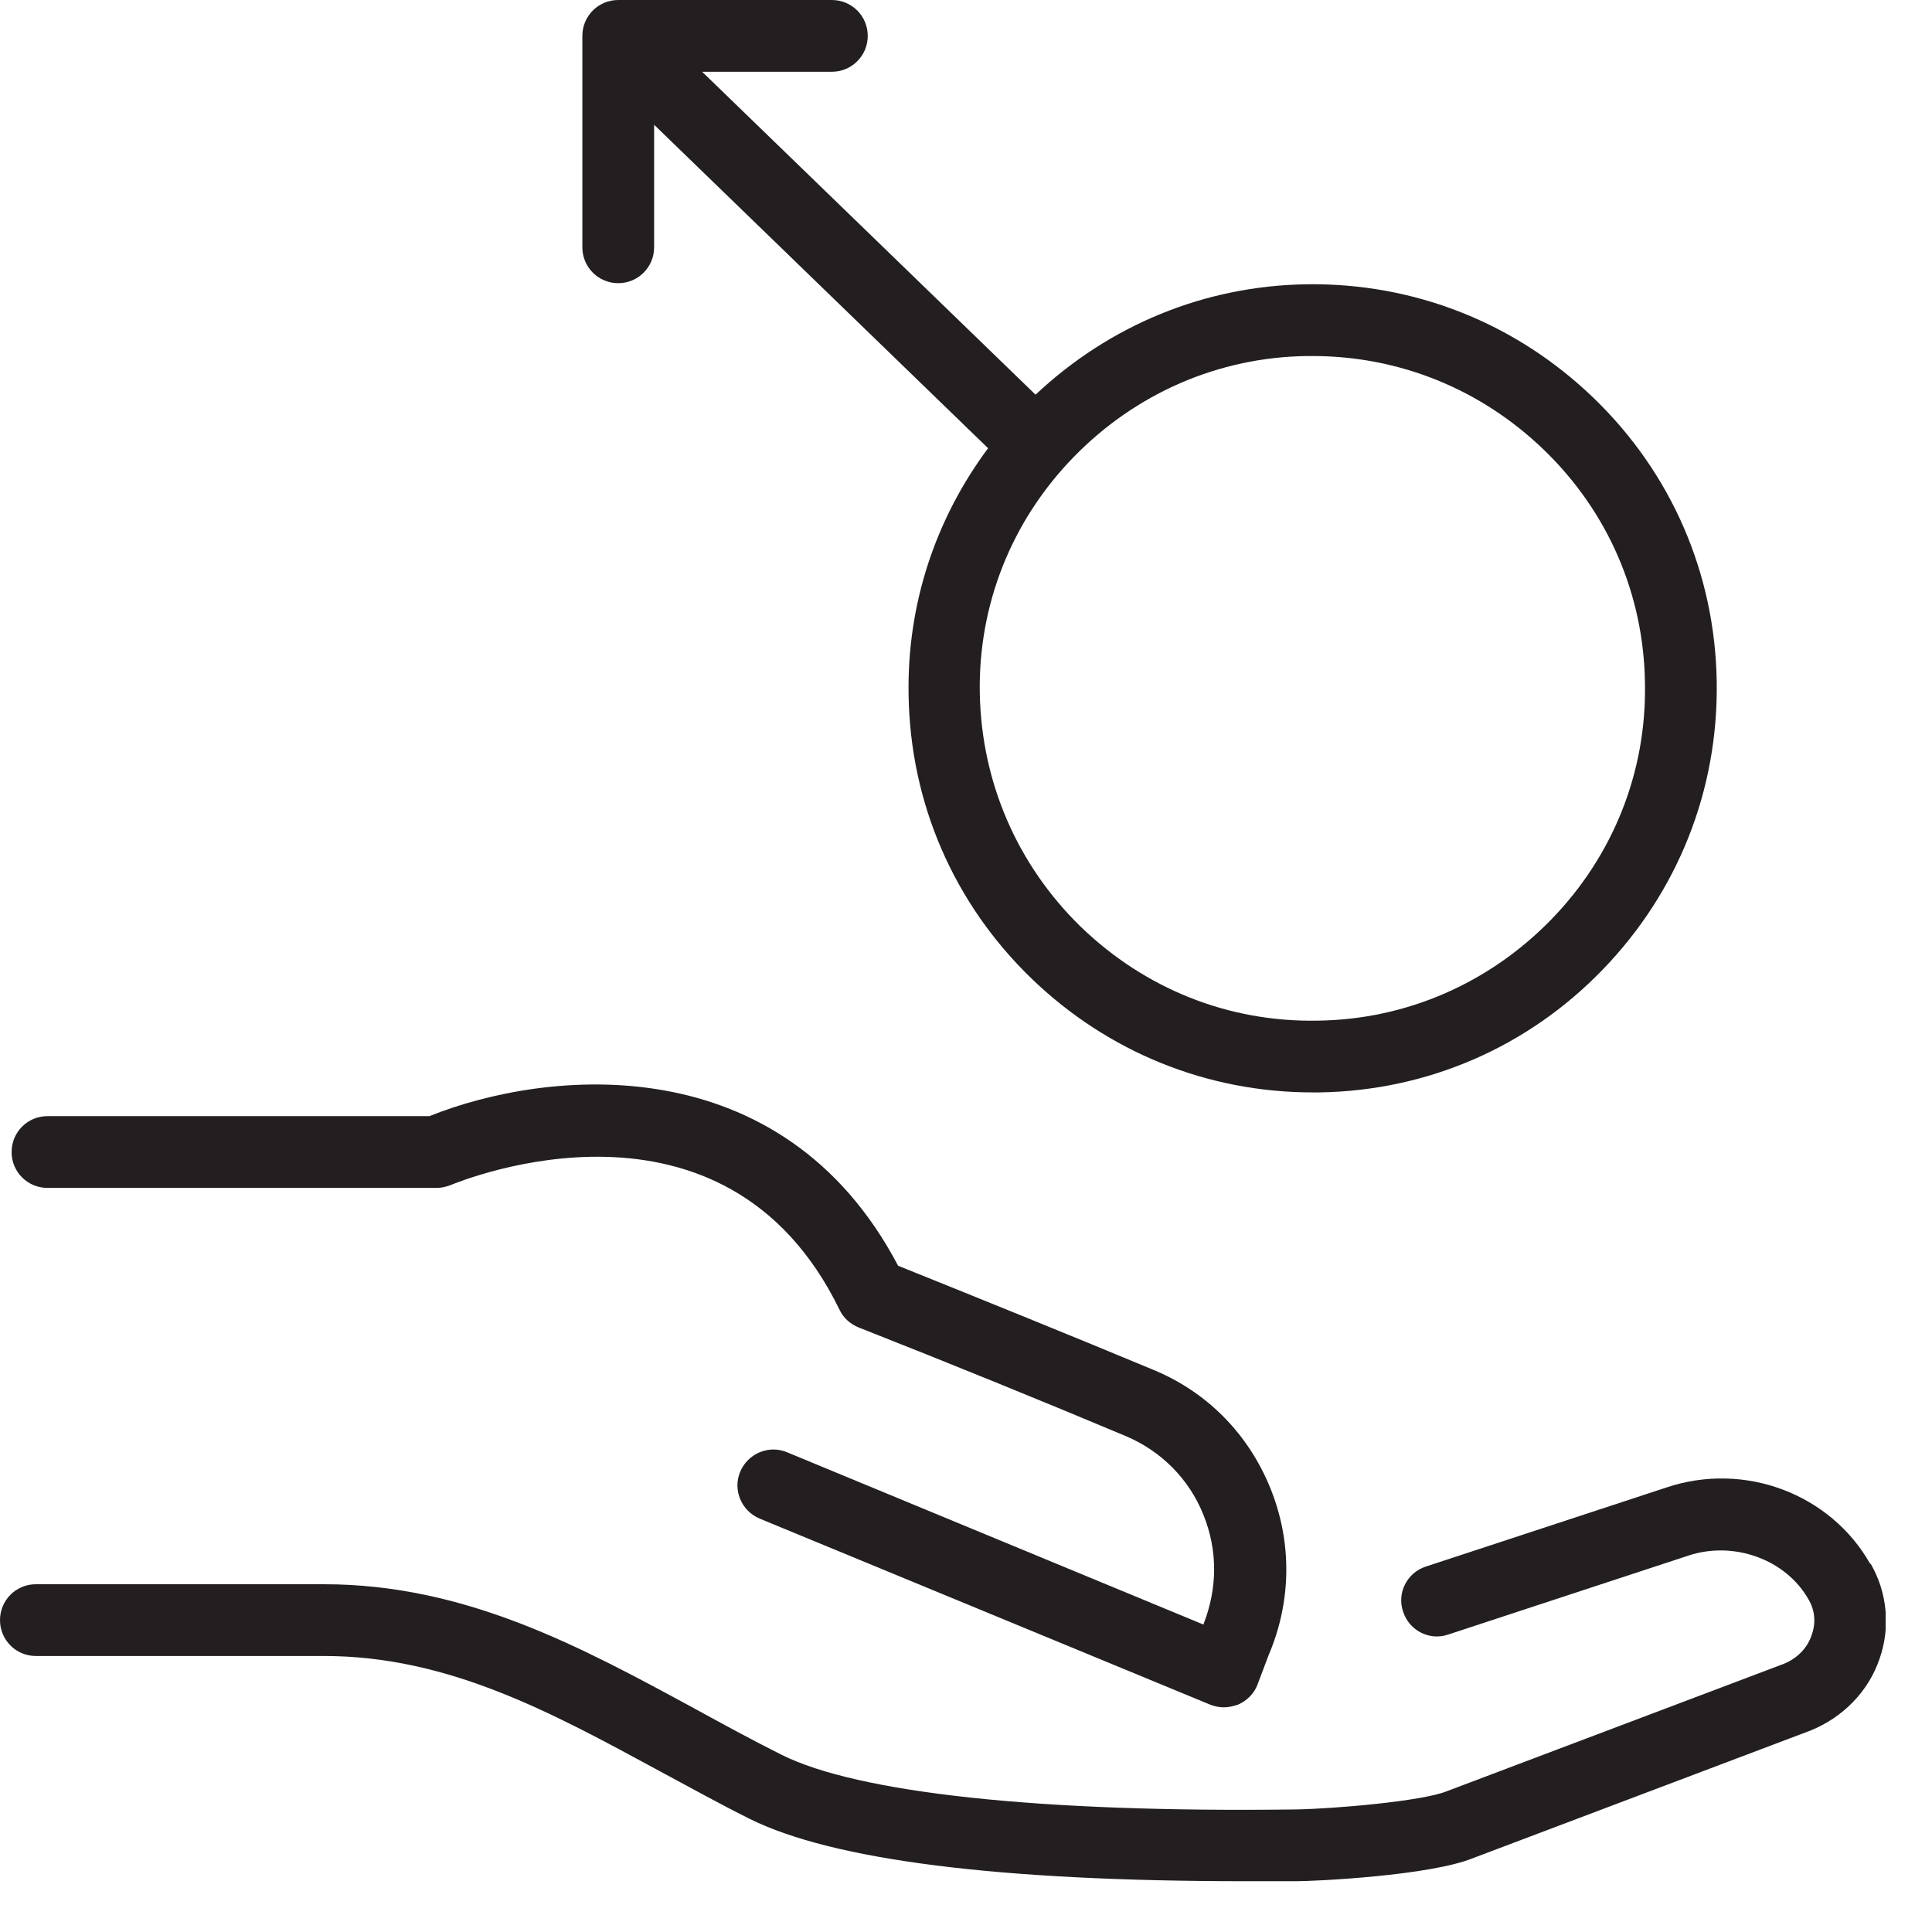
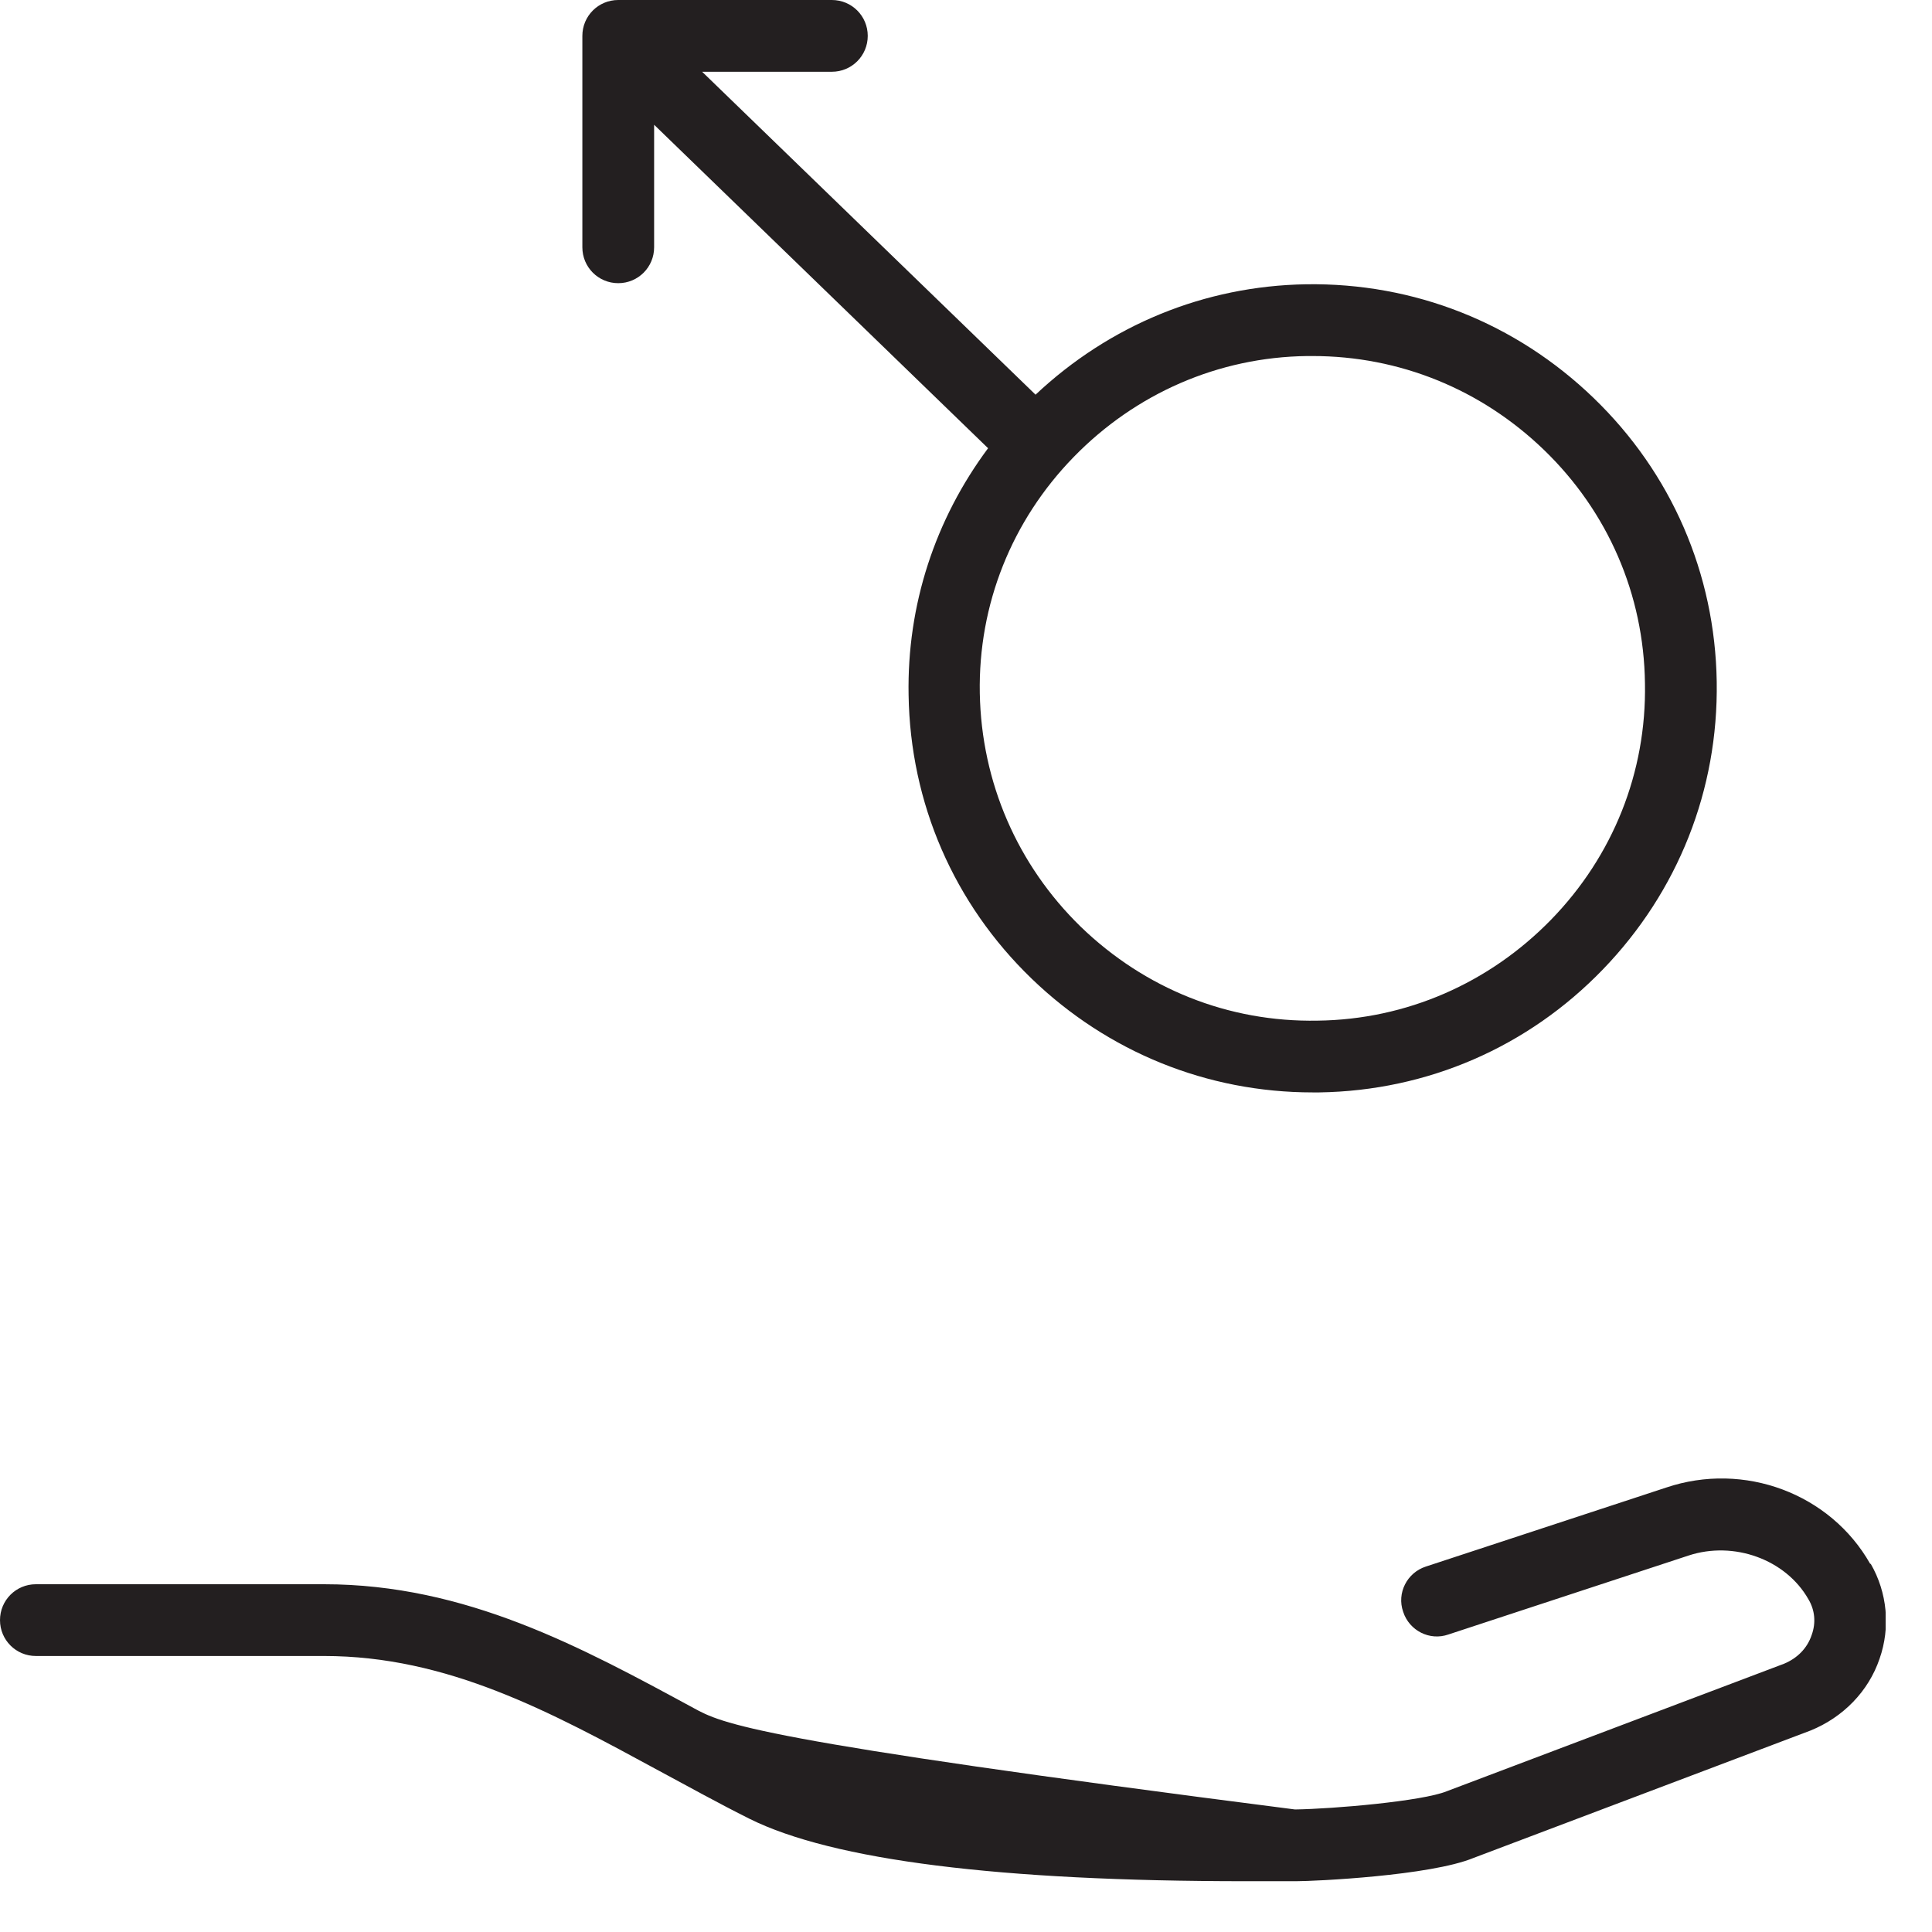
<svg xmlns="http://www.w3.org/2000/svg" width="35" height="35" viewBox="0 0 35 35" fill="none">
  <g clip-path="url(#clip0_1018_707)">
-     <path d="M0.86 21.52H7.91C8 21.52 8.08 21.5 8.16 21.47C8.36 21.39 13.12 19.43 15.21 23.73C15.28 23.88 15.41 23.99 15.56 24.05C17.16 24.68 18.93 25.4 20.38 26.01C21.03 26.28 21.54 26.79 21.8 27.44C22.06 28.08 22.06 28.77 21.8 29.43L14.26 26.31C13.93 26.17 13.55 26.33 13.41 26.66C13.27 26.99 13.43 27.37 13.76 27.51L21.92 30.88C22 30.91 22.08 30.93 22.17 30.93C22.26 30.93 22.34 30.91 22.43 30.88C22.59 30.81 22.72 30.68 22.78 30.52L22.98 29.99C23.4 29.01 23.41 27.93 23.01 26.95C22.61 25.97 21.86 25.21 20.88 24.81C19.49 24.23 17.81 23.55 16.27 22.93C14.16 18.92 9.89 19.37 7.78 20.22H0.86C0.5 20.22 0.21 20.51 0.21 20.87C0.21 21.23 0.5 21.52 0.86 21.52Z" fill="#231F20" />
-     <path d="M33.88 28.33C33.16 27.06 31.6 26.47 30.18 26.95L25.83 28.38C25.49 28.49 25.3 28.86 25.42 29.2C25.53 29.54 25.9 29.73 26.24 29.61L30.59 28.18C31.41 27.91 32.35 28.25 32.76 28.97C32.88 29.17 32.9 29.4 32.82 29.62C32.74 29.86 32.56 30.04 32.32 30.14L26.21 32.45C25.77 32.63 24.16 32.77 23.46 32.78C18.83 32.84 15.54 32.48 14.16 31.79C13.62 31.52 13.09 31.23 12.56 30.94C10.53 29.84 8.44 28.7 5.87 28.7H0.65C0.29 28.7 0 28.99 0 29.35C0 29.71 0.29 30 0.65 30H5.87C8.11 30 9.97 31.01 11.94 32.08C12.48 32.37 13.02 32.67 13.58 32.95C15.09 33.7 18.11 34.08 22.57 34.08C22.87 34.08 23.17 34.08 23.48 34.08C23.83 34.08 25.91 33.98 26.69 33.66L32.8 31.35C33.39 31.11 33.85 30.64 34.05 30.05C34.25 29.48 34.19 28.85 33.89 28.33H33.88Z" fill="#231F20" />
+     <path d="M33.88 28.33C33.16 27.06 31.6 26.47 30.18 26.95L25.83 28.38C25.49 28.49 25.3 28.86 25.42 29.2C25.53 29.54 25.9 29.73 26.24 29.61L30.59 28.18C31.41 27.91 32.35 28.25 32.76 28.97C32.88 29.17 32.9 29.4 32.82 29.62C32.74 29.86 32.56 30.04 32.32 30.14L26.21 32.45C25.77 32.63 24.16 32.77 23.46 32.78C13.62 31.52 13.09 31.23 12.56 30.94C10.53 29.84 8.44 28.7 5.87 28.7H0.65C0.29 28.7 0 28.99 0 29.35C0 29.71 0.29 30 0.65 30H5.87C8.11 30 9.97 31.01 11.94 32.08C12.48 32.37 13.02 32.67 13.58 32.95C15.09 33.7 18.11 34.08 22.57 34.08C22.87 34.08 23.17 34.08 23.48 34.08C23.83 34.08 25.91 33.98 26.69 33.66L32.8 31.35C33.39 31.11 33.85 30.64 34.05 30.05C34.25 29.48 34.19 28.85 33.89 28.33H33.88Z" fill="#231F20" />
    <path d="M11.2 5.13C11.56 5.13 11.85 4.84 11.85 4.48V2.26L17.9 8.12C16.94 9.41 16.43 10.96 16.46 12.59C16.49 14.55 17.28 16.37 18.69 17.73C20.07 19.06 21.87 19.79 23.78 19.79C23.82 19.79 23.86 19.79 23.9 19.79C25.86 19.76 27.68 18.97 29.04 17.56C30.4 16.15 31.13 14.31 31.1 12.35C31.07 10.39 30.28 8.57 28.87 7.21C27.46 5.85 25.62 5.12 23.66 5.15C21.82 5.18 20.1 5.89 18.76 7.15L12.72 1.3H15.07C15.43 1.3 15.72 1.01 15.72 0.65C15.72 0.29 15.43 0 15.07 0H11.2C10.84 0 10.55 0.29 10.55 0.65V4.48C10.55 4.84 10.84 5.13 11.2 5.13ZM23.68 6.45C23.68 6.45 23.75 6.45 23.78 6.45C25.35 6.45 26.83 7.05 27.97 8.15C29.13 9.27 29.78 10.77 29.8 12.38C29.83 13.99 29.22 15.51 28.1 16.66C26.98 17.81 25.48 18.47 23.87 18.49C22.25 18.52 20.74 17.91 19.58 16.79C18.43 15.67 17.78 14.17 17.75 12.56C17.72 10.95 18.33 9.43 19.45 8.28C20.57 7.13 22.07 6.47 23.68 6.45Z" fill="#231F20" />
  </g>
  <defs>
    <clipPath id="clip0_1018_707">
      <rect width="34.16" height="34.08" fill="white" />
    </clipPath>
  </defs>
</svg>